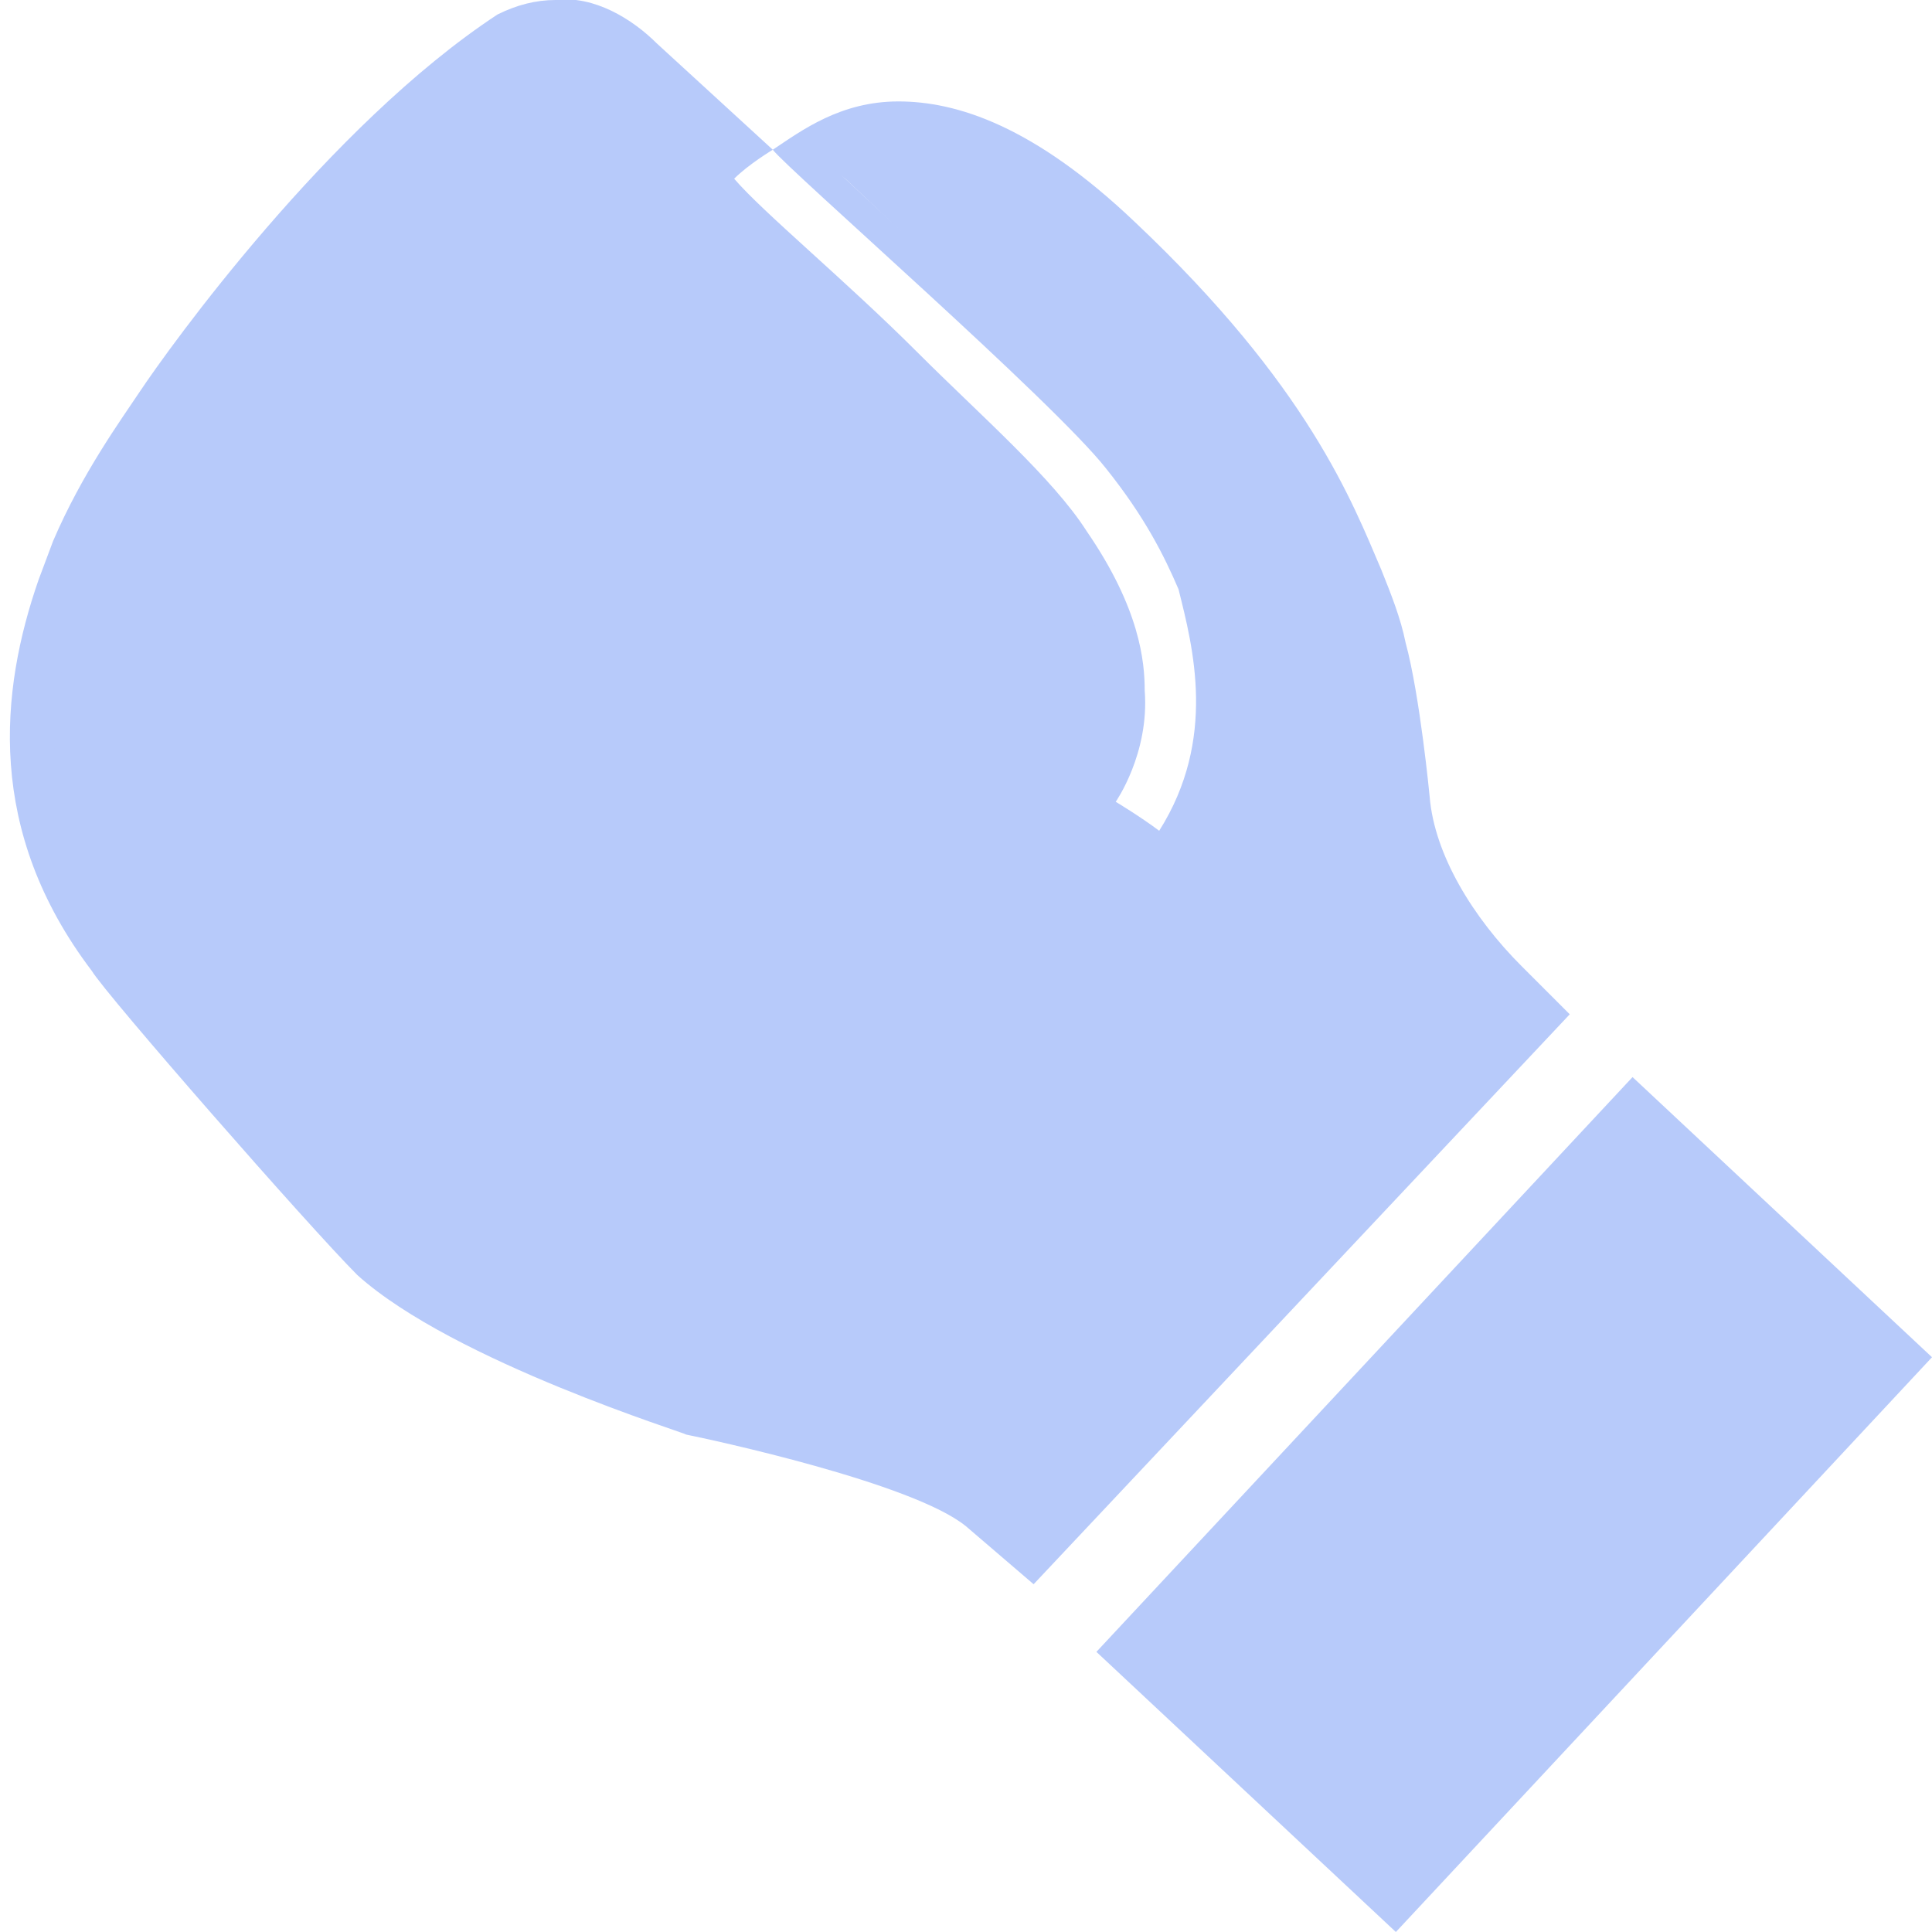
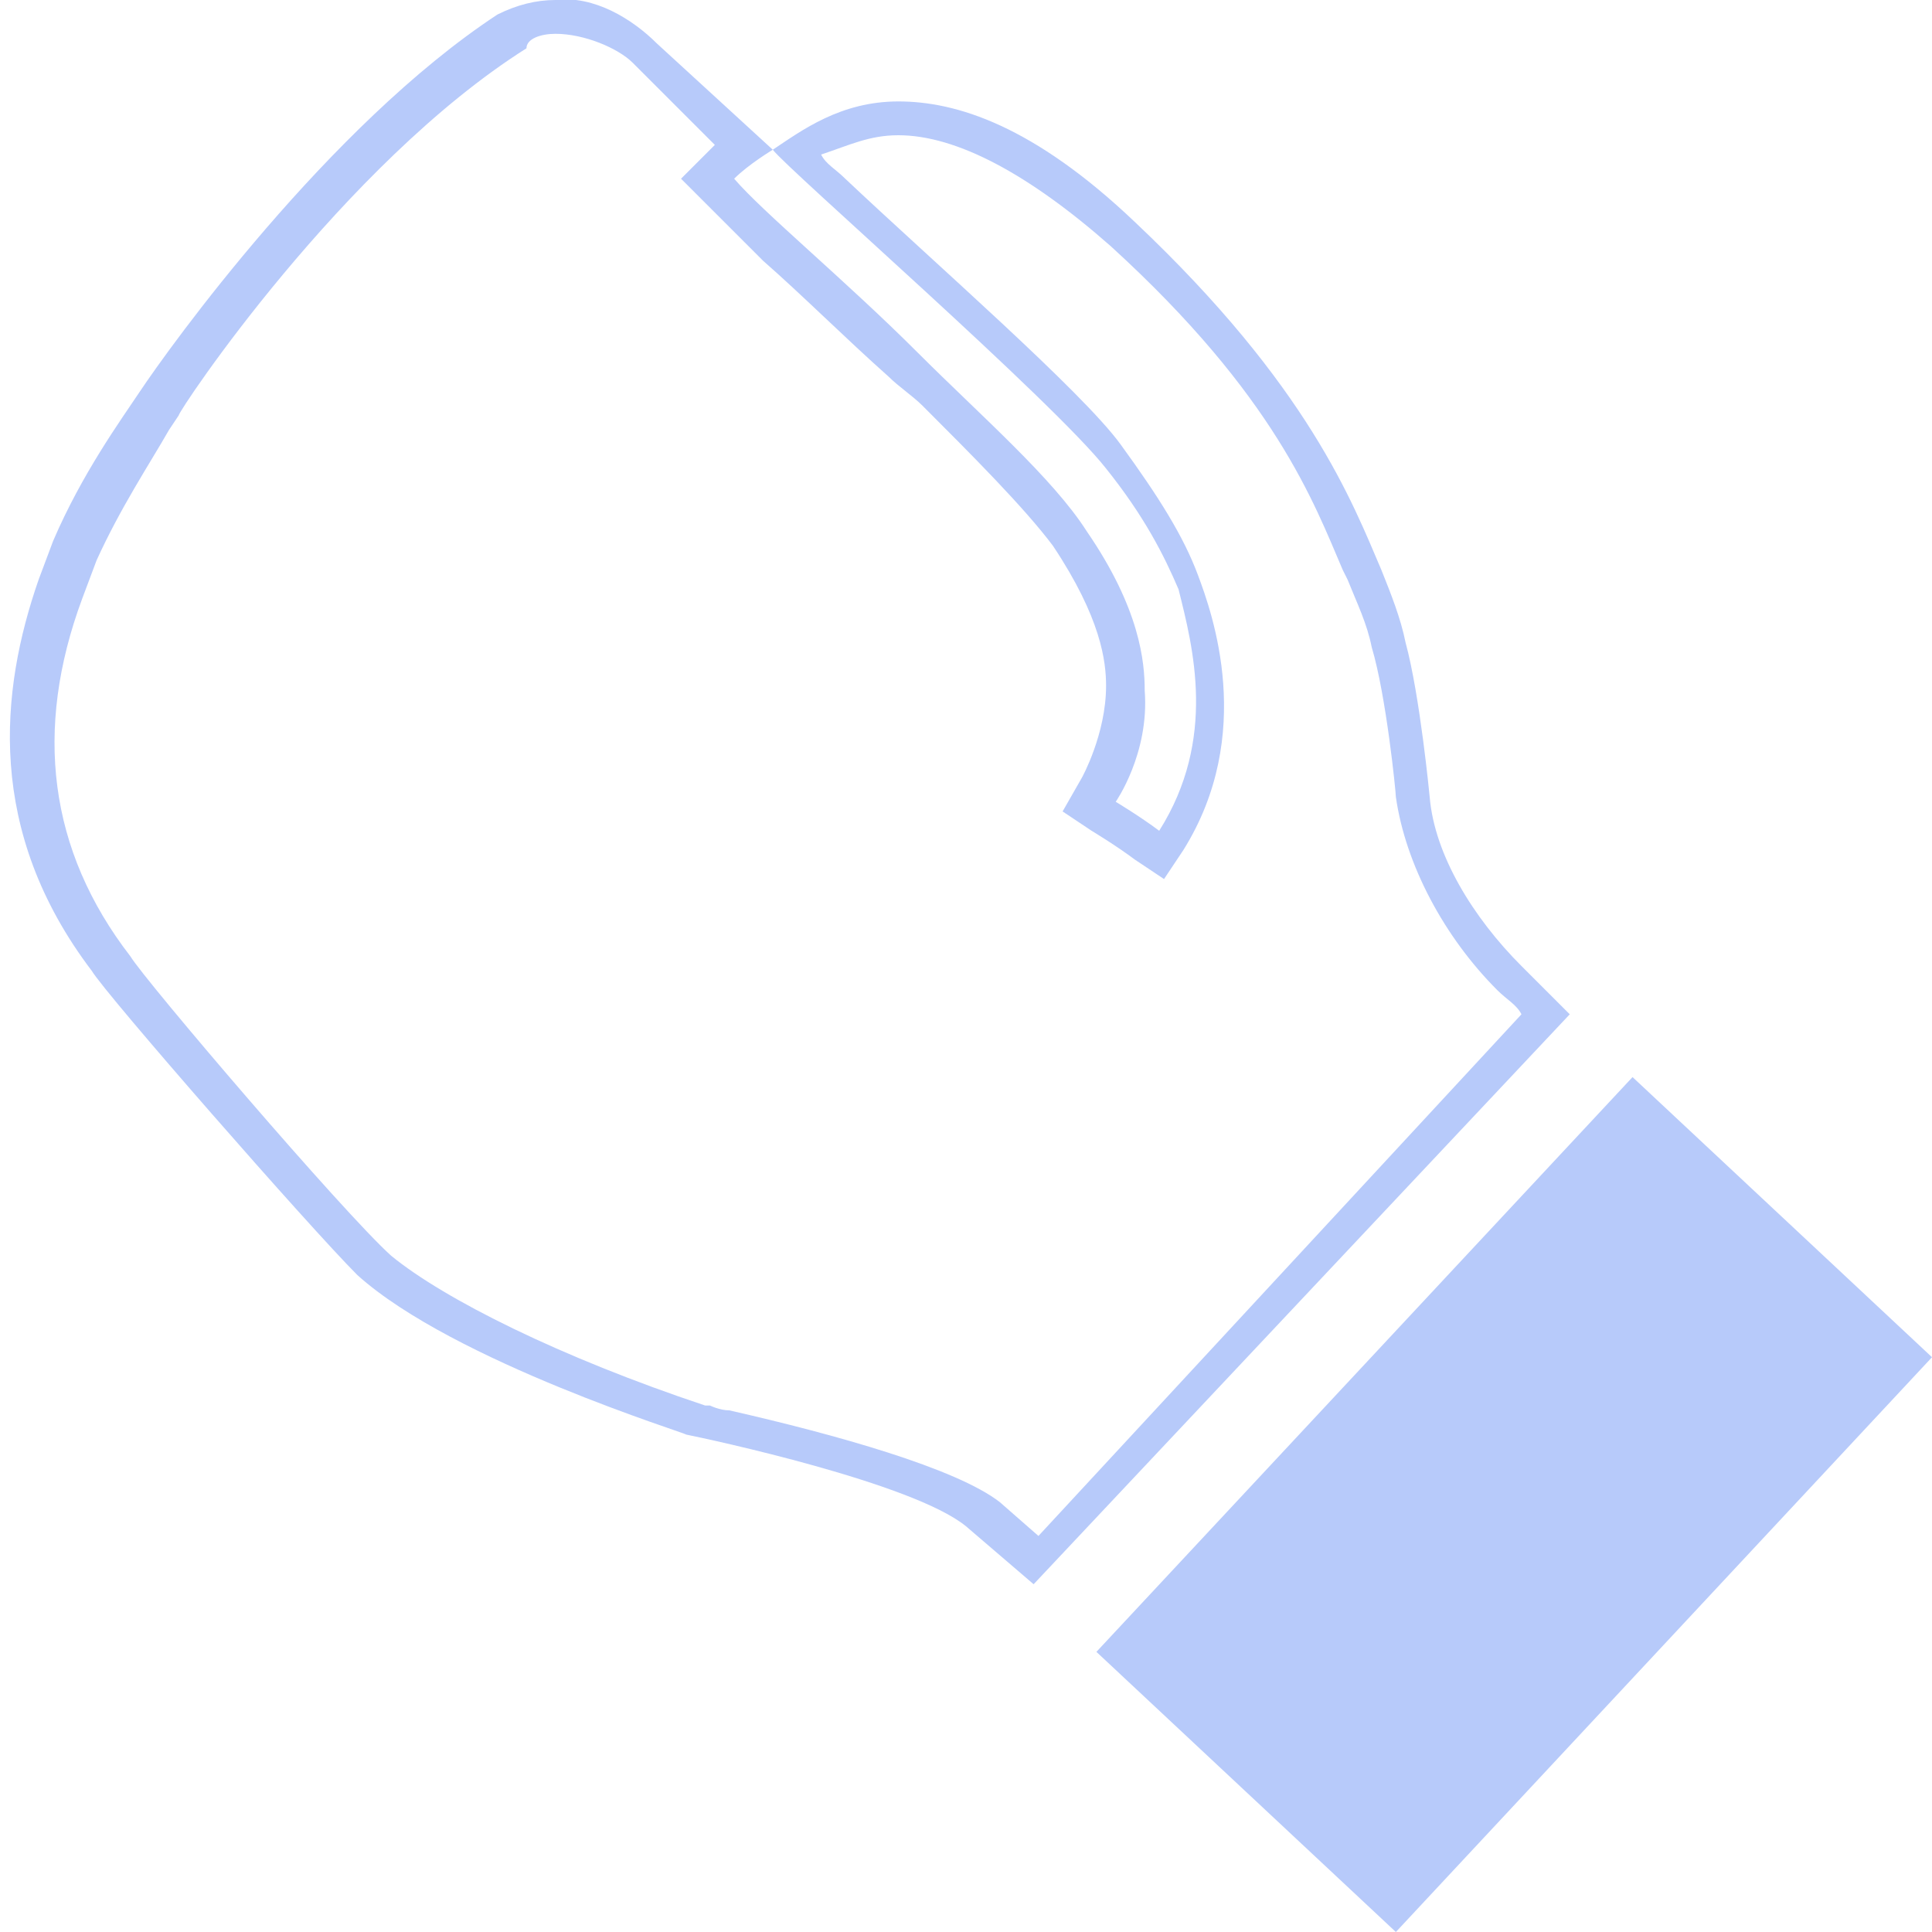
<svg xmlns="http://www.w3.org/2000/svg" version="1.1" id="Layer_1" x="0px" y="0px" viewBox="0 0 40 40" style="enable-background:new 0 0 40 40;" xml:space="preserve">
  <style type="text/css">
	.st0{fill:#B7CAFA;}
</style>
  <g>
-     <path class="st0" d="M20.3,31.4c-0.9-0.7-3.4-1.4-5.5-1.9c-0.2,0-0.3-0.1-0.4-0.1l-0.1,0c-1.5-0.5-5-1.8-6.6-3.2   c-1-0.9-5.1-5.8-5.5-6.2c-1.7-2.3-2.1-4.9-1.1-7.8l0.3-0.8C2,10.2,2.6,9.3,3,8.7l0.2-0.3c0.9-1.4,4.1-5.6,7.3-7.7   c0.3-0.2,0.6-0.3,1-0.3c0.7,0,1.5,0.4,1.9,0.8L15.4,3c-0.2,0.1-0.3,0.3-0.5,0.4l-0.2,0.3L14.9,4c0.3,0.3,0.7,0.7,1.2,1.1   c0.8,0.7,1.7,1.6,2.6,2.4l0.7,0.6c1.1,1,2.2,2.1,2.8,2.9c1,1.4,1.1,2.4,1.2,3.1c0,1.1-0.5,2.1-0.6,2.1l-0.2,0.3l0.3,0.2   c0,0,0.5,0.3,0.9,0.6l0.3,0.2l0.2-0.3c1.3-2,0.8-4,0.3-5.4c-0.3-0.8-0.7-1.5-1.5-2.6c-0.8-1-3.8-3.8-5.6-5.5   c-0.4-0.3-0.7-0.6-0.9-0.8c0.5-0.3,1.2-0.7,2-0.7c1.3,0,2.9,0.8,4.6,2.4c3.4,3.2,4.3,5.4,4.9,6.8l0.1,0.2c0.2,0.5,0.4,1,0.5,1.4   c0.3,1,0.5,3.1,0.5,3.1c0.1,1.3,0.9,2.8,2,3.8c0.3,0.3,0.6,0.5,0.8,0.8L21.4,32.4L20.3,31.4L20.3,31.4z" />
    <path class="st0" d="M11.5,0.7L11.5,0.7c0.6,0,1.3,0.3,1.6,0.6L14.8,3c-0.1,0.1-0.1,0.1-0.2,0.2l-0.5,0.5l0.5,0.5   c0.3,0.3,0.7,0.7,1.2,1.2c0.8,0.7,1.7,1.6,2.6,2.4c0.2,0.2,0.5,0.4,0.7,0.6c1,1,2.1,2.1,2.7,2.9c1,1.5,1.1,2.4,1.1,2.9   c0,1-0.5,1.9-0.5,1.9L22,16.8l0.6,0.4c0,0,0.5,0.3,0.9,0.6l0.6,0.4l0.4-0.6c1.5-2.4,0.6-4.9,0.3-5.7c-0.3-0.8-0.8-1.6-1.6-2.7   c-0.8-1.1-3.9-3.8-5.7-5.5c-0.2-0.2-0.4-0.3-0.5-0.5C17.6,3,18,2.8,18.6,2.8c1.2,0,2.7,0.8,4.4,2.3c3.4,3.1,4.2,5.3,4.8,6.7   l0.1,0.2c0.2,0.5,0.4,0.9,0.5,1.4c0.3,1,0.5,3,0.5,3.1c0.2,1.4,1,2.9,2.1,4c0.2,0.2,0.4,0.3,0.5,0.5l-10,10.8l-0.8-0.7l0,0l0,0   c-0.9-0.7-3.4-1.4-5.6-1.9c-0.2,0-0.4-0.1-0.4-0.1c0,0,0,0-0.1,0c-3-1-5.4-2.2-6.5-3.1c-1-0.9-5.1-5.7-5.4-6.2   c-1.7-2.2-2-4.7-1-7.4l0.3-0.8c0.5-1.1,1.1-2,1.5-2.7l0.2-0.3c0-0.1,3.4-5.2,7.2-7.6C10.9,0.8,11.2,0.7,11.5,0.7 M11.5,0   c-0.4,0-0.8,0.1-1.2,0.3C6.8,2.6,3.5,7.2,2.9,8.1c-0.4,0.6-1.2,1.7-1.8,3.1L0.8,12c-0.8,2.3-1.1,5.2,1.1,8.1   c0.3,0.5,4.5,5.3,5.5,6.3c2,1.8,6.9,3.3,6.8,3.3c0.5,0.1,4.7,1,5.8,1.9l1.4,1.2L32.5,21c0,0-0.5-0.5-1-1c-1-1-1.8-2.3-1.9-3.5   c0,0-0.2-2.1-0.5-3.2c-0.1-0.5-0.3-1-0.5-1.5c-0.6-1.4-1.5-3.8-5.1-7.2c-2.1-2-3.7-2.5-4.9-2.5s-2,0.6-2.6,1l-2.4-2.2   C13.1,0.4,12.3-0.1,11.5,0L11.5,0L11.5,0z M24,17.2c-0.4-0.3-0.9-0.6-0.9-0.6s0.7-1,0.6-2.3c0-0.6-0.1-1.7-1.2-3.3   c-0.7-1.1-2.2-2.4-3.5-3.7c-1.5-1.5-3.2-2.9-3.8-3.6C15.5,3.4,16,3.1,16,3.1c0.3,0.4,5.8,5.2,6.9,6.6c0.8,1,1.2,1.8,1.5,2.5   C24.7,13.4,25.2,15.3,24,17.2L24,17.2L24,17.2z" />
  </g>
  <g>
    <rect x="23.7" y="27.4" transform="matrix(0.68 -0.733 0.733 0.68 -12.813 32.913)" class="st0" width="15.3" height="7.5" />
    <path class="st0" d="M33.8,23.7l4.7,4.4l-9.7,10.5l-4.7-4.4L33.8,23.7 M33.8,22.3L22.7,34.2l6.2,5.8L40,28.1L33.8,22.3L33.8,22.3   L33.8,22.3z" />
  </g>
</svg>